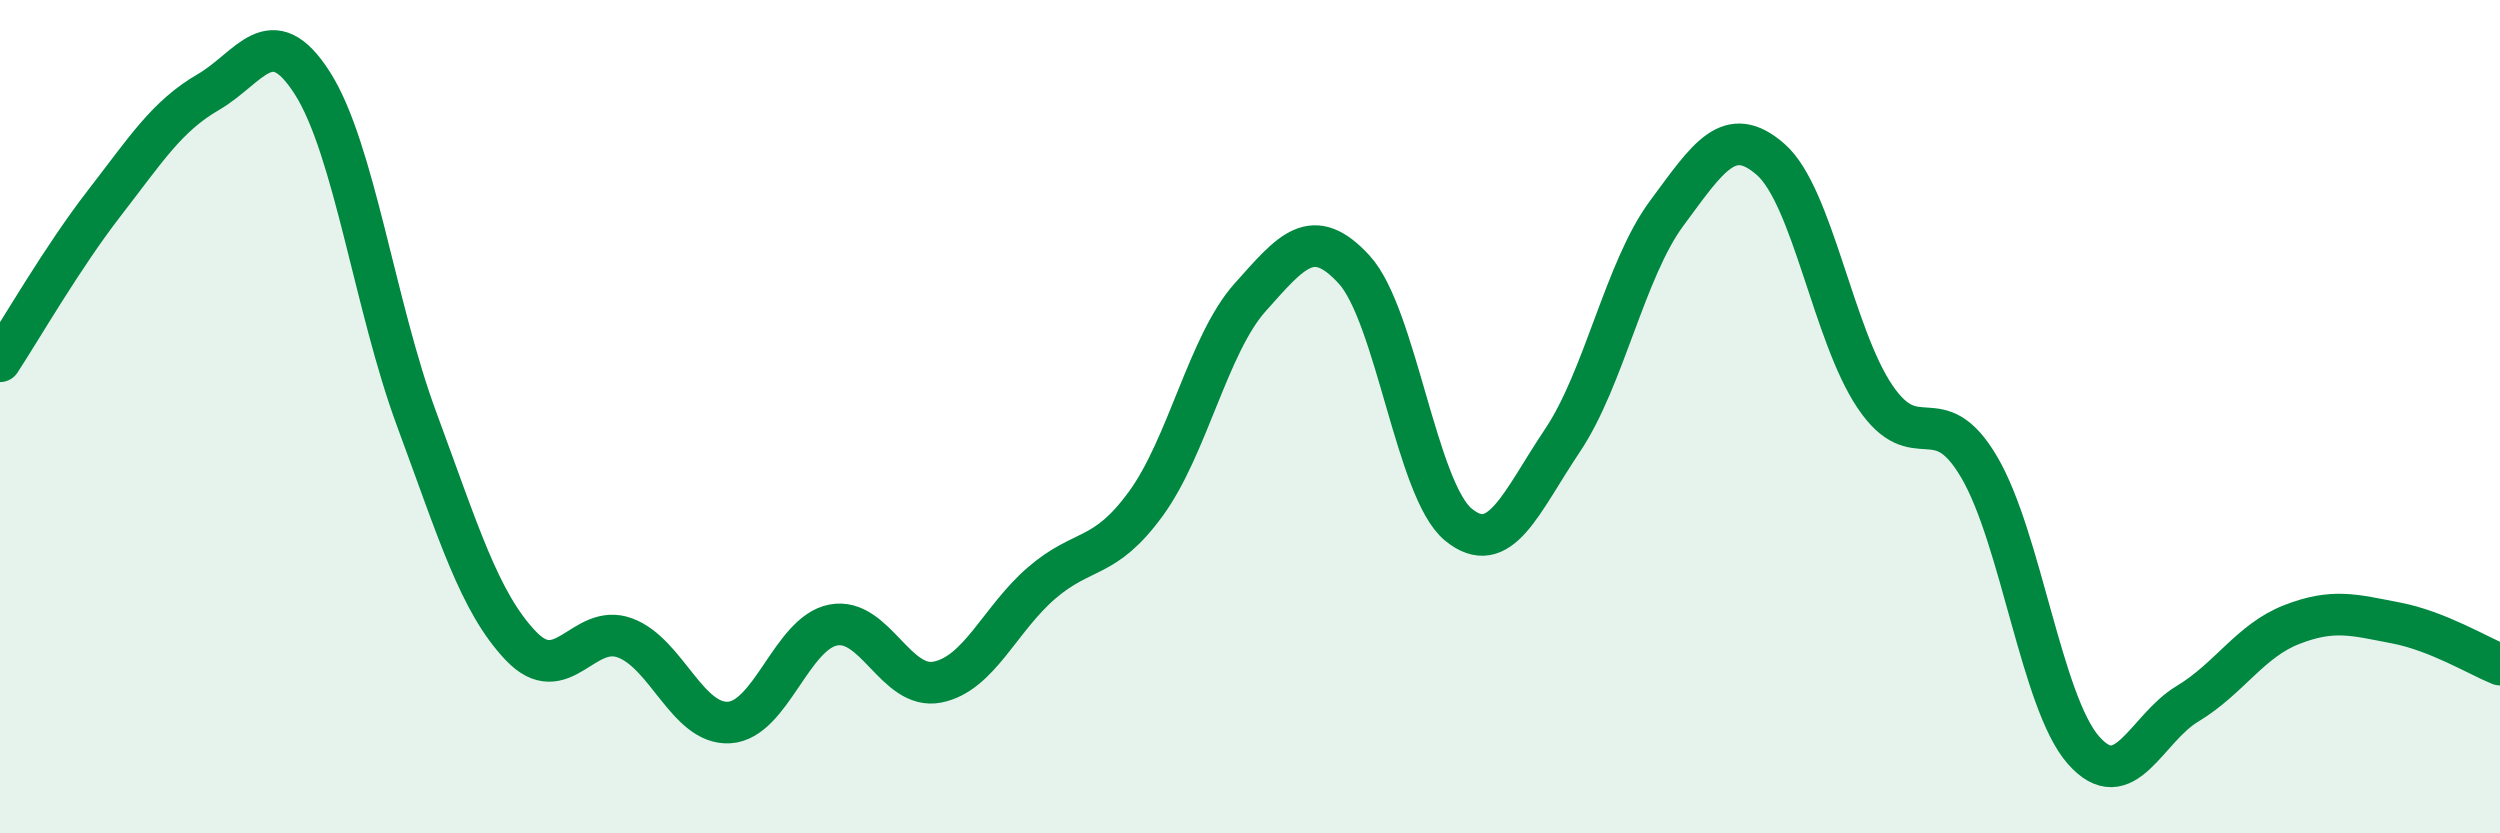
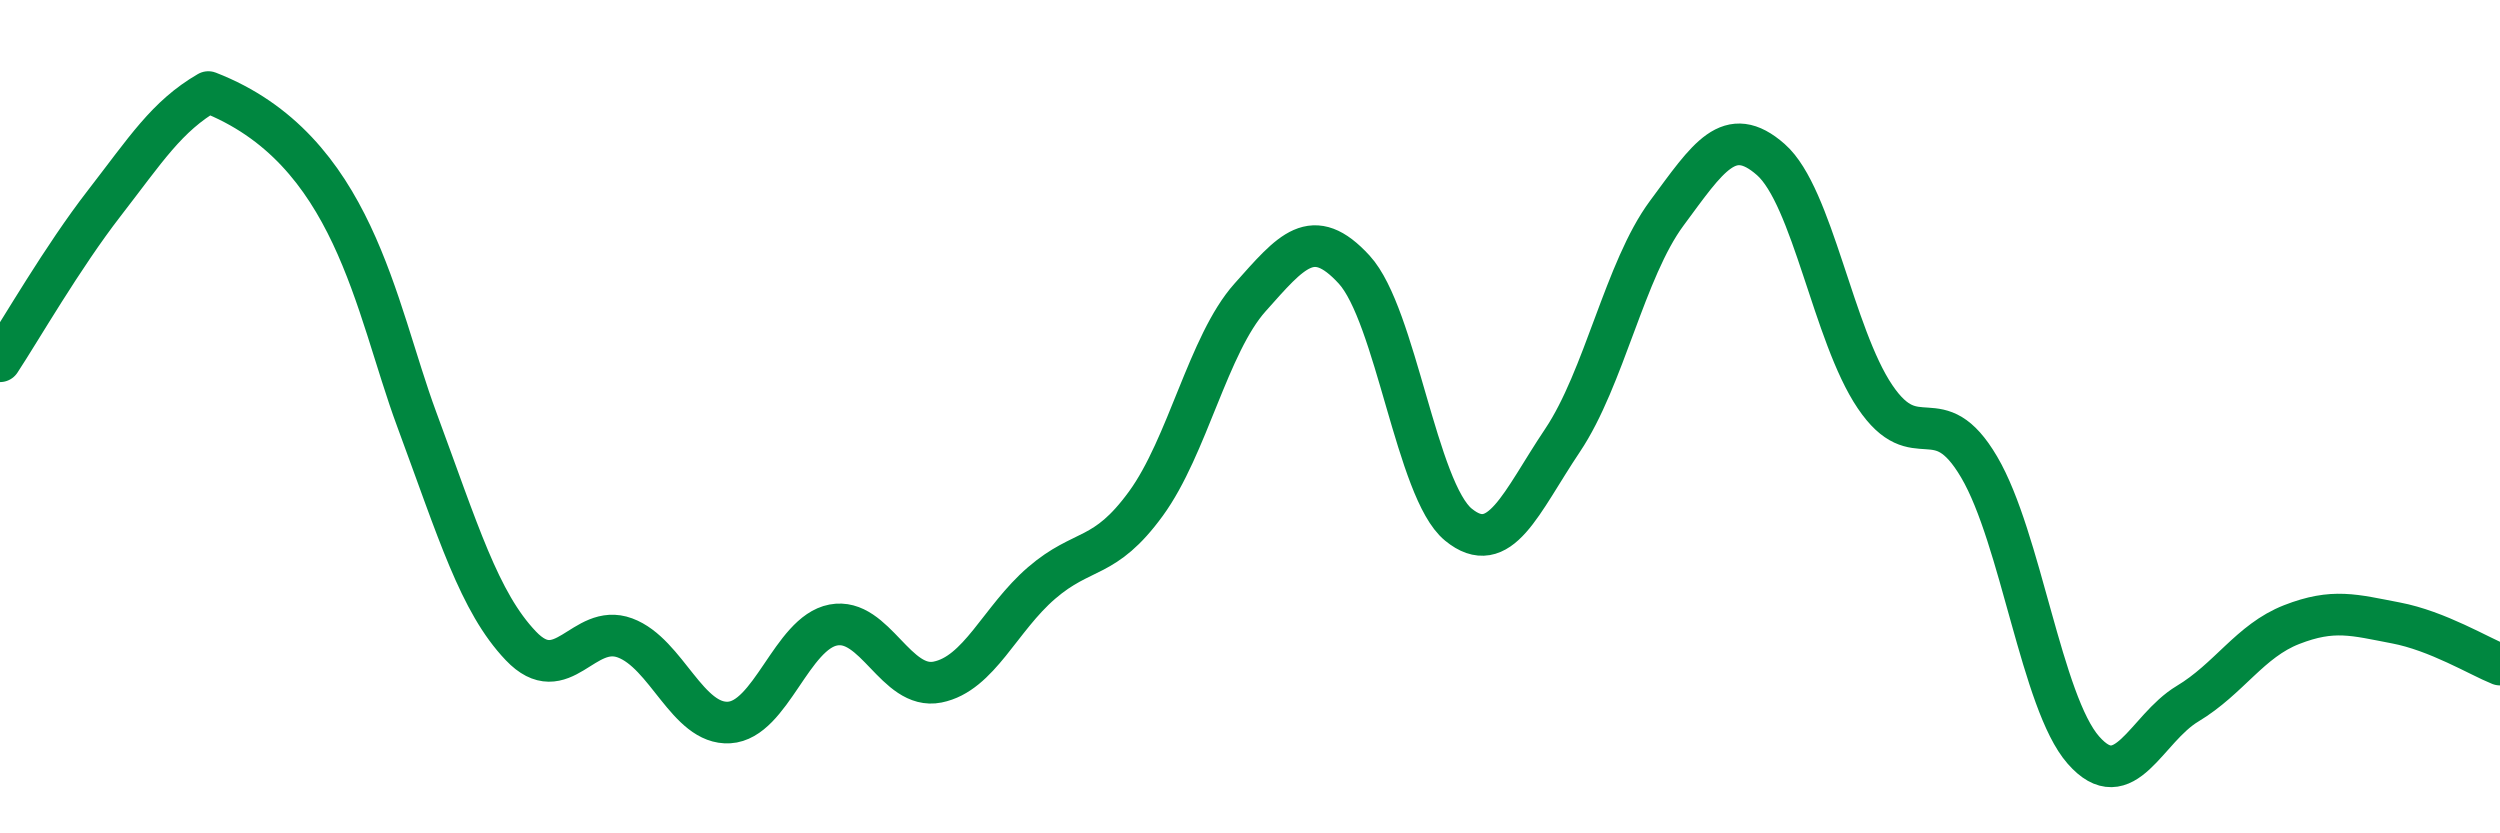
<svg xmlns="http://www.w3.org/2000/svg" width="60" height="20" viewBox="0 0 60 20">
-   <path d="M 0,8.67 C 0.5,7.91 1.5,6.17 2.5,4.88 C 3.5,3.59 4,2.79 5,2.21 C 6,1.63 6.5,0.43 7.5,2 C 8.5,3.57 9,7.36 10,10.06 C 11,12.76 11.5,14.45 12.5,15.5 C 13.5,16.55 14,14.94 15,15.31 C 16,15.68 16.5,17.4 17.5,17.34 C 18.5,17.28 19,15.19 20,15 C 21,14.81 21.5,16.57 22.5,16.37 C 23.5,16.17 24,14.85 25,13.99 C 26,13.13 26.5,13.46 27.5,12.09 C 28.5,10.72 29,8.26 30,7.14 C 31,6.02 31.5,5.38 32.5,6.47 C 33.5,7.56 34,11.77 35,12.59 C 36,13.41 36.5,12.06 37.5,10.57 C 38.5,9.08 39,6.47 40,5.12 C 41,3.77 41.5,2.95 42.5,3.83 C 43.5,4.71 44,8.04 45,9.52 C 46,11 46.5,9.51 47.5,11.21 C 48.5,12.91 49,16.86 50,18 C 51,19.14 51.5,17.49 52.5,16.89 C 53.5,16.29 54,15.38 55,14.99 C 56,14.6 56.5,14.76 57.5,14.95 C 58.5,15.14 59.5,15.75 60,15.95L60 20L0 20Z" fill="#008740" opacity="0.1" stroke-linecap="round" stroke-linejoin="round" />
-   <path d="M 0,8.67 C 0.5,7.91 1.5,6.17 2.5,4.88 C 3.5,3.59 4,2.79 5,2.21 C 6,1.63 6.5,0.43 7.5,2 C 8.5,3.57 9,7.36 10,10.06 C 11,12.76 11.5,14.45 12.5,15.5 C 13.5,16.55 14,14.94 15,15.31 C 16,15.68 16.5,17.4 17.5,17.34 C 18.5,17.28 19,15.19 20,15 C 21,14.81 21.5,16.57 22.5,16.37 C 23.5,16.17 24,14.85 25,13.99 C 26,13.13 26.5,13.46 27.5,12.09 C 28.5,10.72 29,8.26 30,7.14 C 31,6.02 31.5,5.38 32.5,6.47 C 33.5,7.56 34,11.77 35,12.59 C 36,13.41 36.5,12.06 37.5,10.57 C 38.5,9.08 39,6.47 40,5.12 C 41,3.77 41.5,2.95 42.5,3.83 C 43.5,4.71 44,8.04 45,9.52 C 46,11 46.5,9.51 47.5,11.21 C 48.5,12.91 49,16.86 50,18 C 51,19.14 51.5,17.49 52.5,16.89 C 53.5,16.29 54,15.38 55,14.99 C 56,14.6 56.5,14.76 57.5,14.95 C 58.5,15.14 59.5,15.75 60,15.95" stroke="#008740" stroke-width="1" fill="none" stroke-linecap="round" stroke-linejoin="round" />
+   <path d="M 0,8.67 C 0.5,7.91 1.5,6.17 2.5,4.88 C 3.5,3.59 4,2.79 5,2.21 C 8.5,3.57 9,7.36 10,10.06 C 11,12.76 11.5,14.45 12.5,15.5 C 13.5,16.55 14,14.94 15,15.31 C 16,15.68 16.5,17.4 17.5,17.34 C 18.5,17.28 19,15.19 20,15 C 21,14.81 21.5,16.57 22.5,16.37 C 23.5,16.17 24,14.85 25,13.99 C 26,13.13 26.5,13.46 27.5,12.09 C 28.5,10.72 29,8.26 30,7.14 C 31,6.02 31.5,5.38 32.5,6.47 C 33.5,7.56 34,11.77 35,12.59 C 36,13.41 36.5,12.06 37.5,10.57 C 38.5,9.08 39,6.47 40,5.12 C 41,3.77 41.5,2.95 42.5,3.83 C 43.5,4.71 44,8.04 45,9.52 C 46,11 46.5,9.51 47.5,11.21 C 48.5,12.91 49,16.86 50,18 C 51,19.14 51.5,17.49 52.5,16.89 C 53.5,16.29 54,15.38 55,14.99 C 56,14.6 56.5,14.76 57.5,14.95 C 58.5,15.14 59.5,15.75 60,15.95" stroke="#008740" stroke-width="1" fill="none" stroke-linecap="round" stroke-linejoin="round" />
</svg>